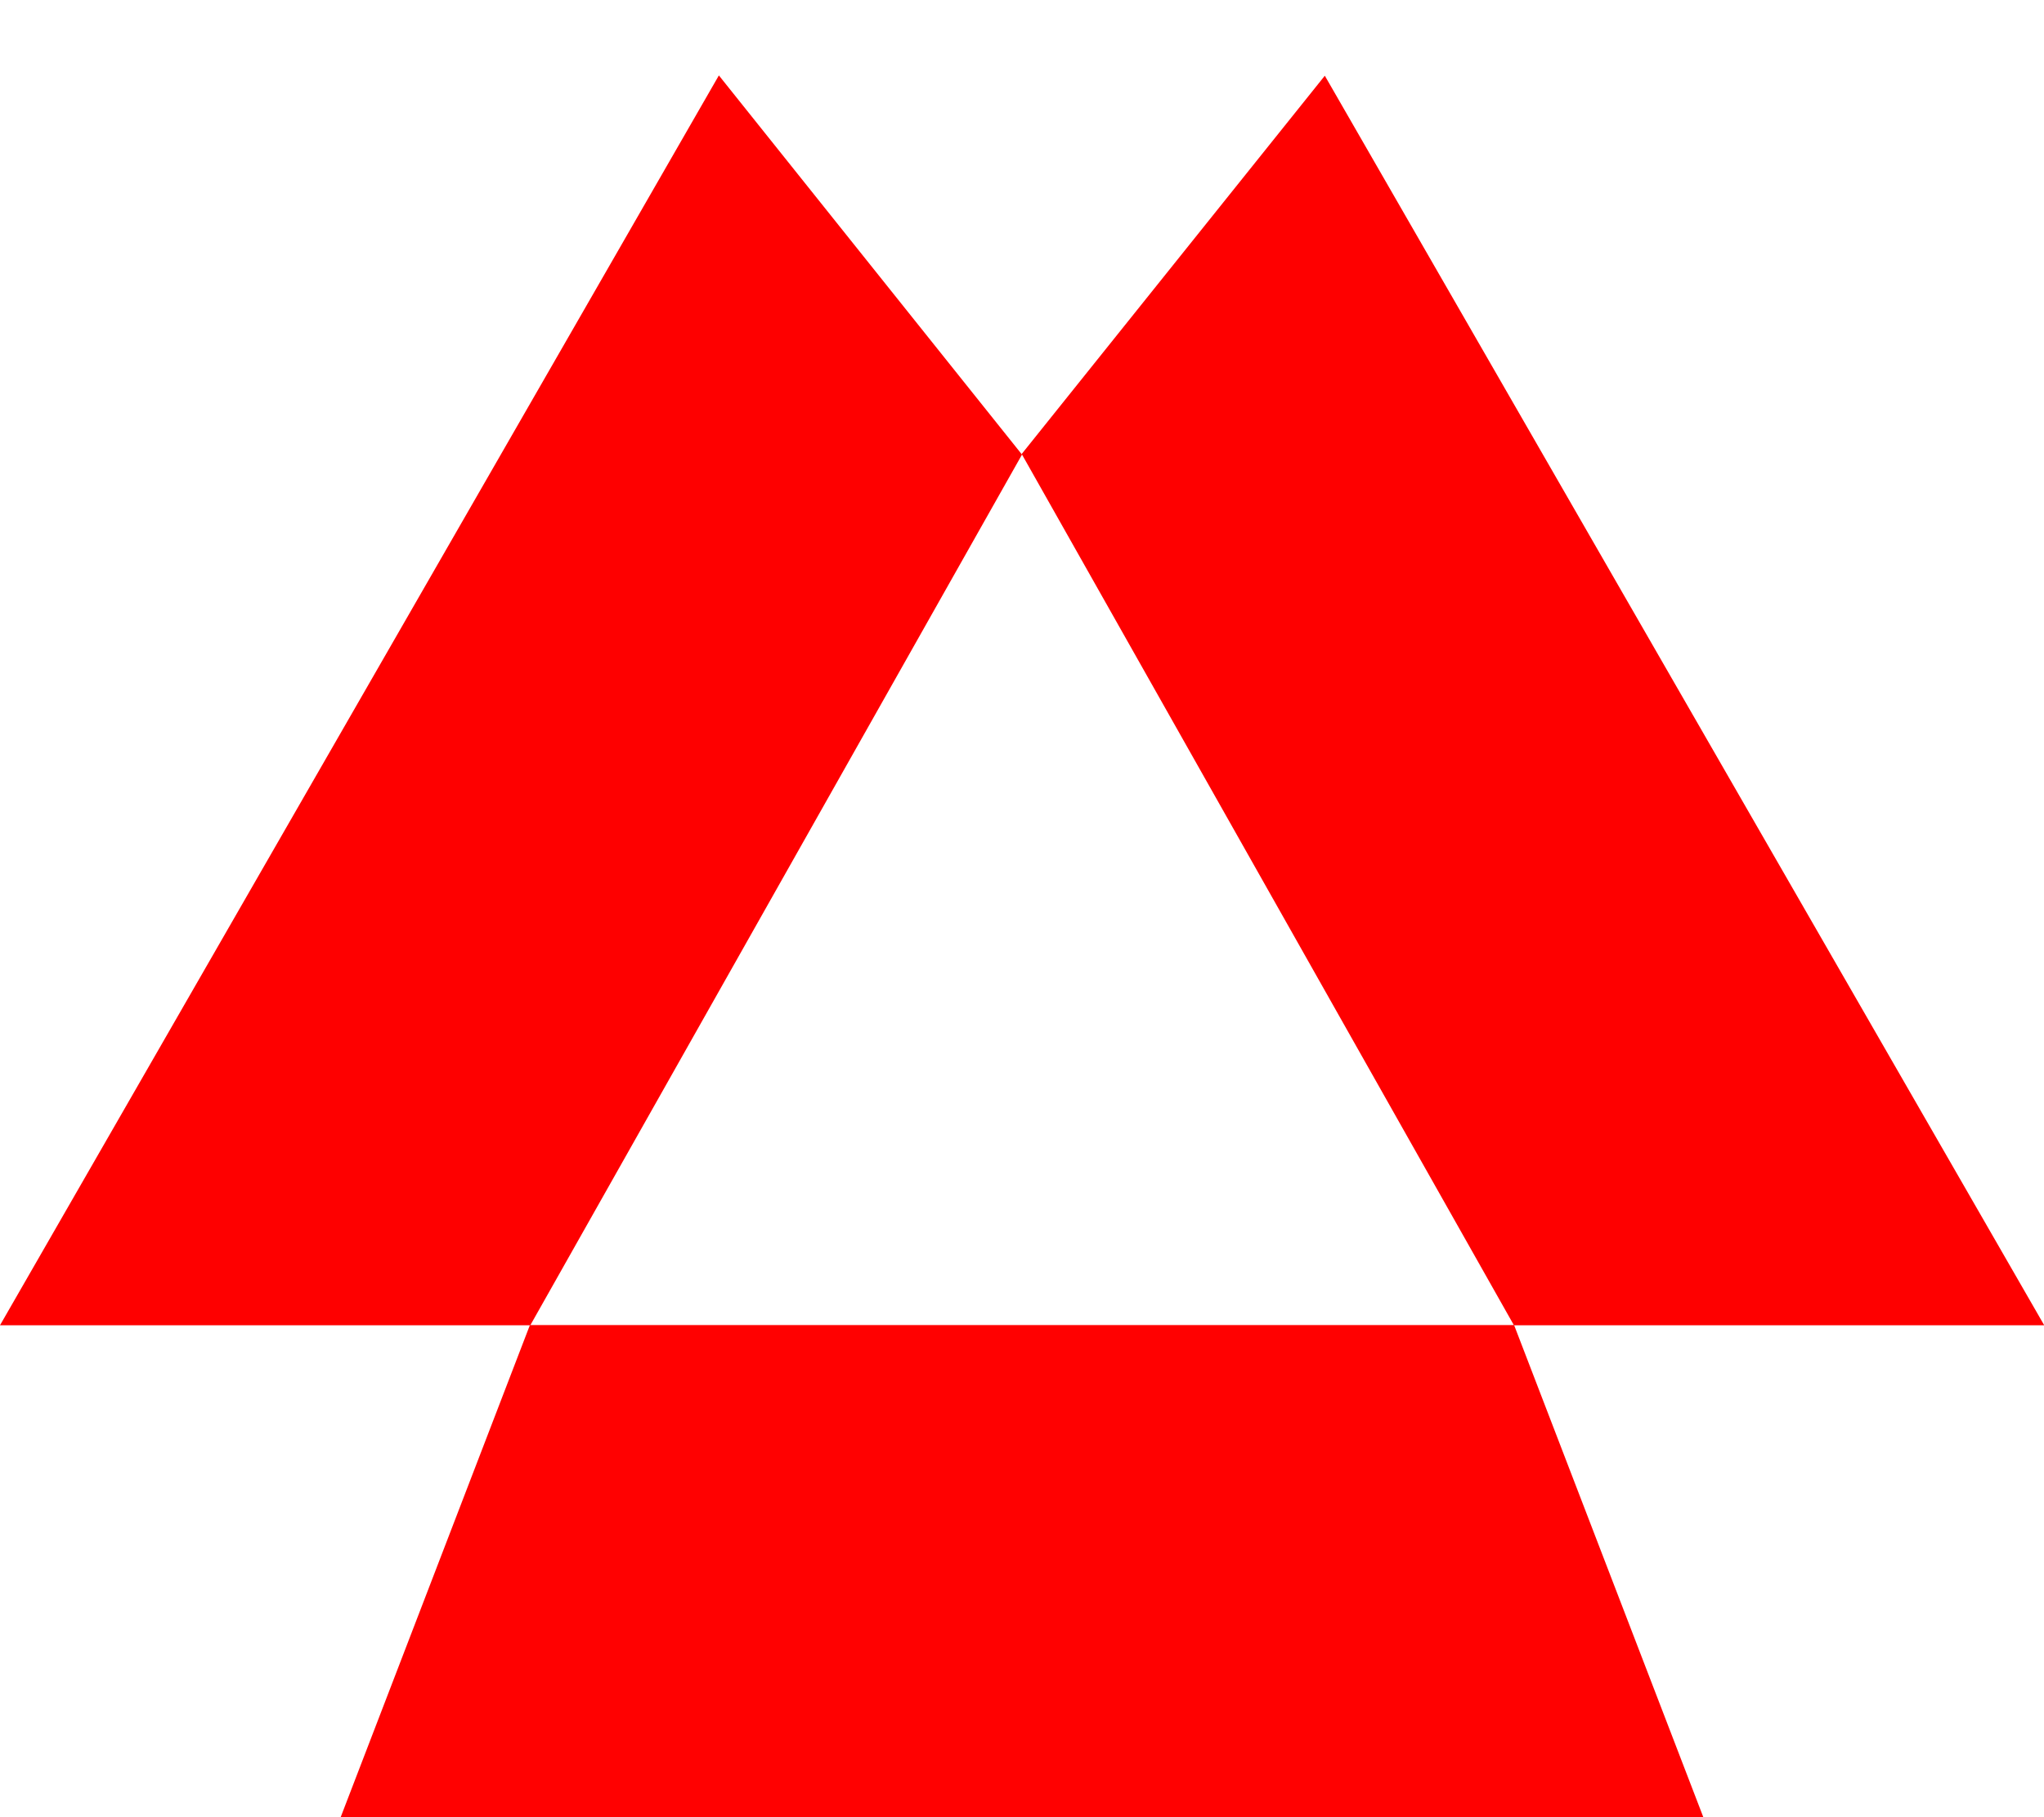
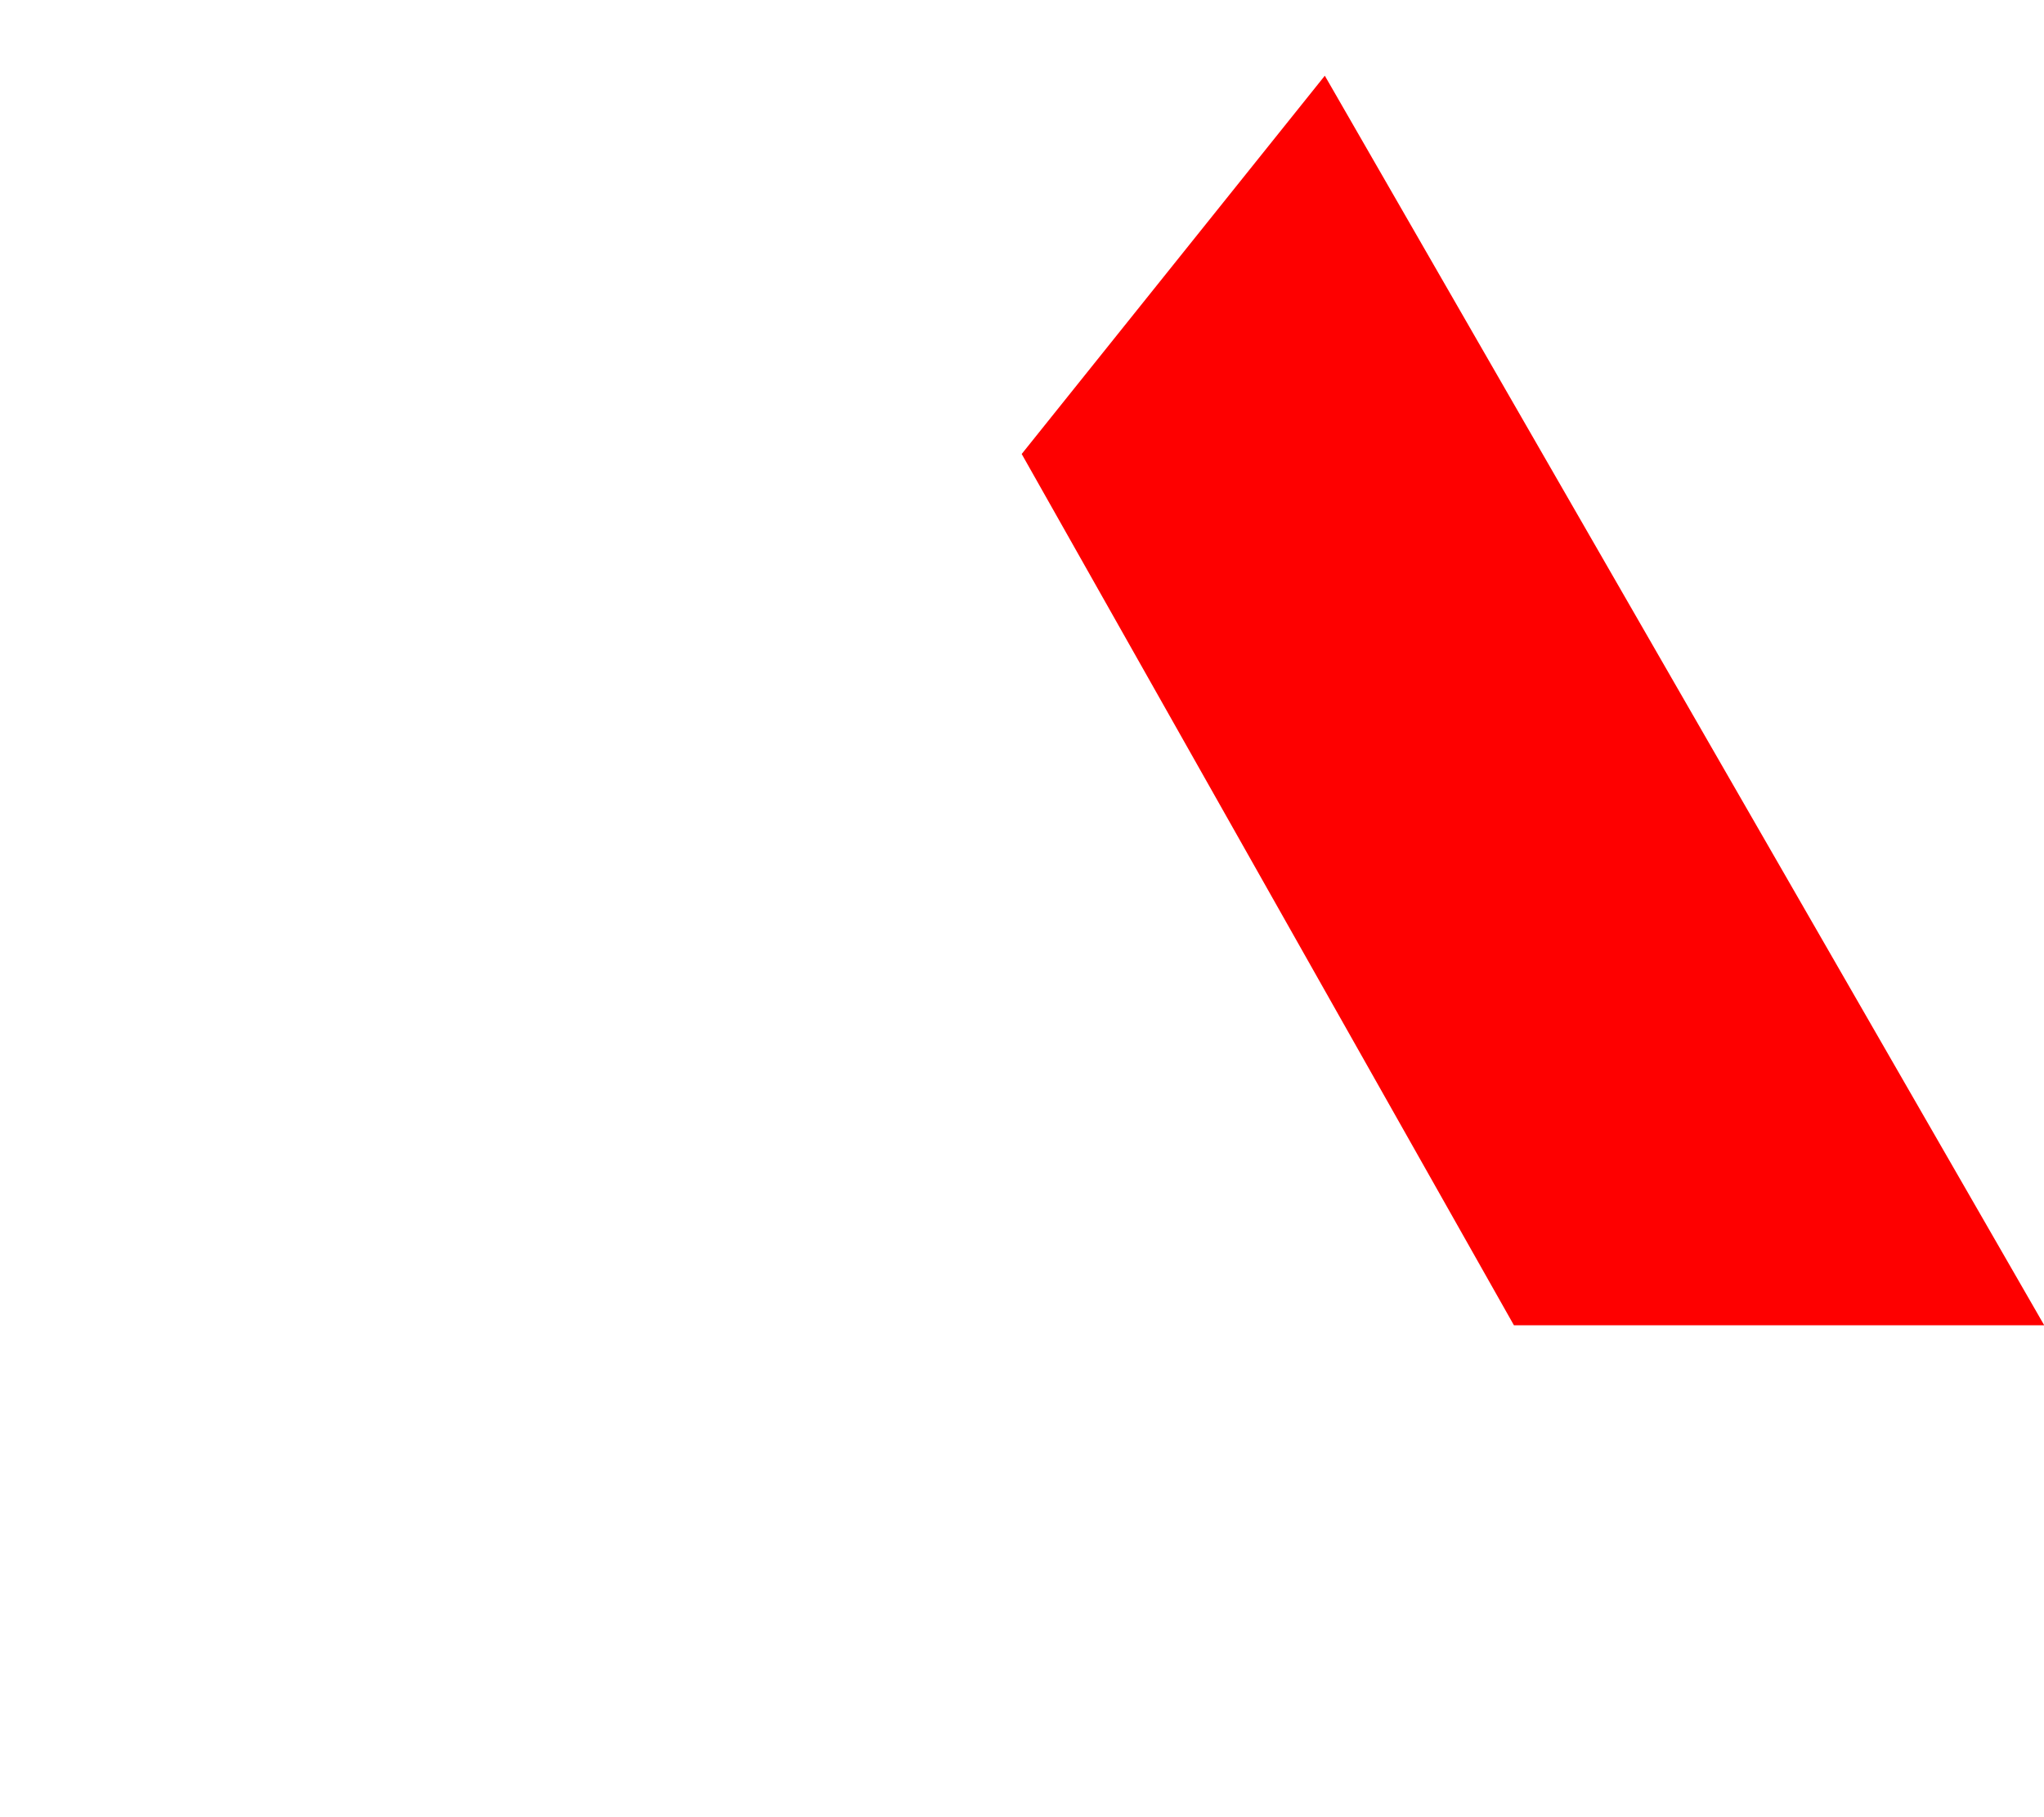
<svg xmlns="http://www.w3.org/2000/svg" version="1.0" width="27" height="24" id="svg2">
  <defs id="defs5" />
-   <path d="M 9.496,0.996 L 13.5,6.004 L 7.005,17.503 L 0,17.503 L 9.496,0.996 z" id="path2384" style="fill:#fe0000;fill-opacity:1;fill-rule:evenodd;stroke:#000000;stroke-width:0;stroke-linecap:butt;stroke-linejoin:miter;stroke-miterlimit:4;stroke-dasharray:none;stroke-opacity:1" />
  <path d="M 13.496,5.996 L 17.5,1 L 27.003,17.503 L 19.998,17.503 L 13.496,5.996 z" id="path3156" style="fill:#fe0000;fill-opacity:1;fill-rule:evenodd;stroke:#000000;stroke-width:0;stroke-linecap:butt;stroke-linejoin:miter;stroke-miterlimit:4;stroke-dasharray:none;stroke-opacity:1" />
-   <path d="M 7,17.5 L 4.5,24 L 22.5,24 L 20,17.5 L 7,17.5 z" id="path3160" style="fill:#ff0101;fill-opacity:1;fill-rule:evenodd;stroke:#000000;stroke-width:0;stroke-linecap:butt;stroke-linejoin:miter;stroke-miterlimit:4;stroke-dasharray:none;stroke-opacity:1" />
</svg>